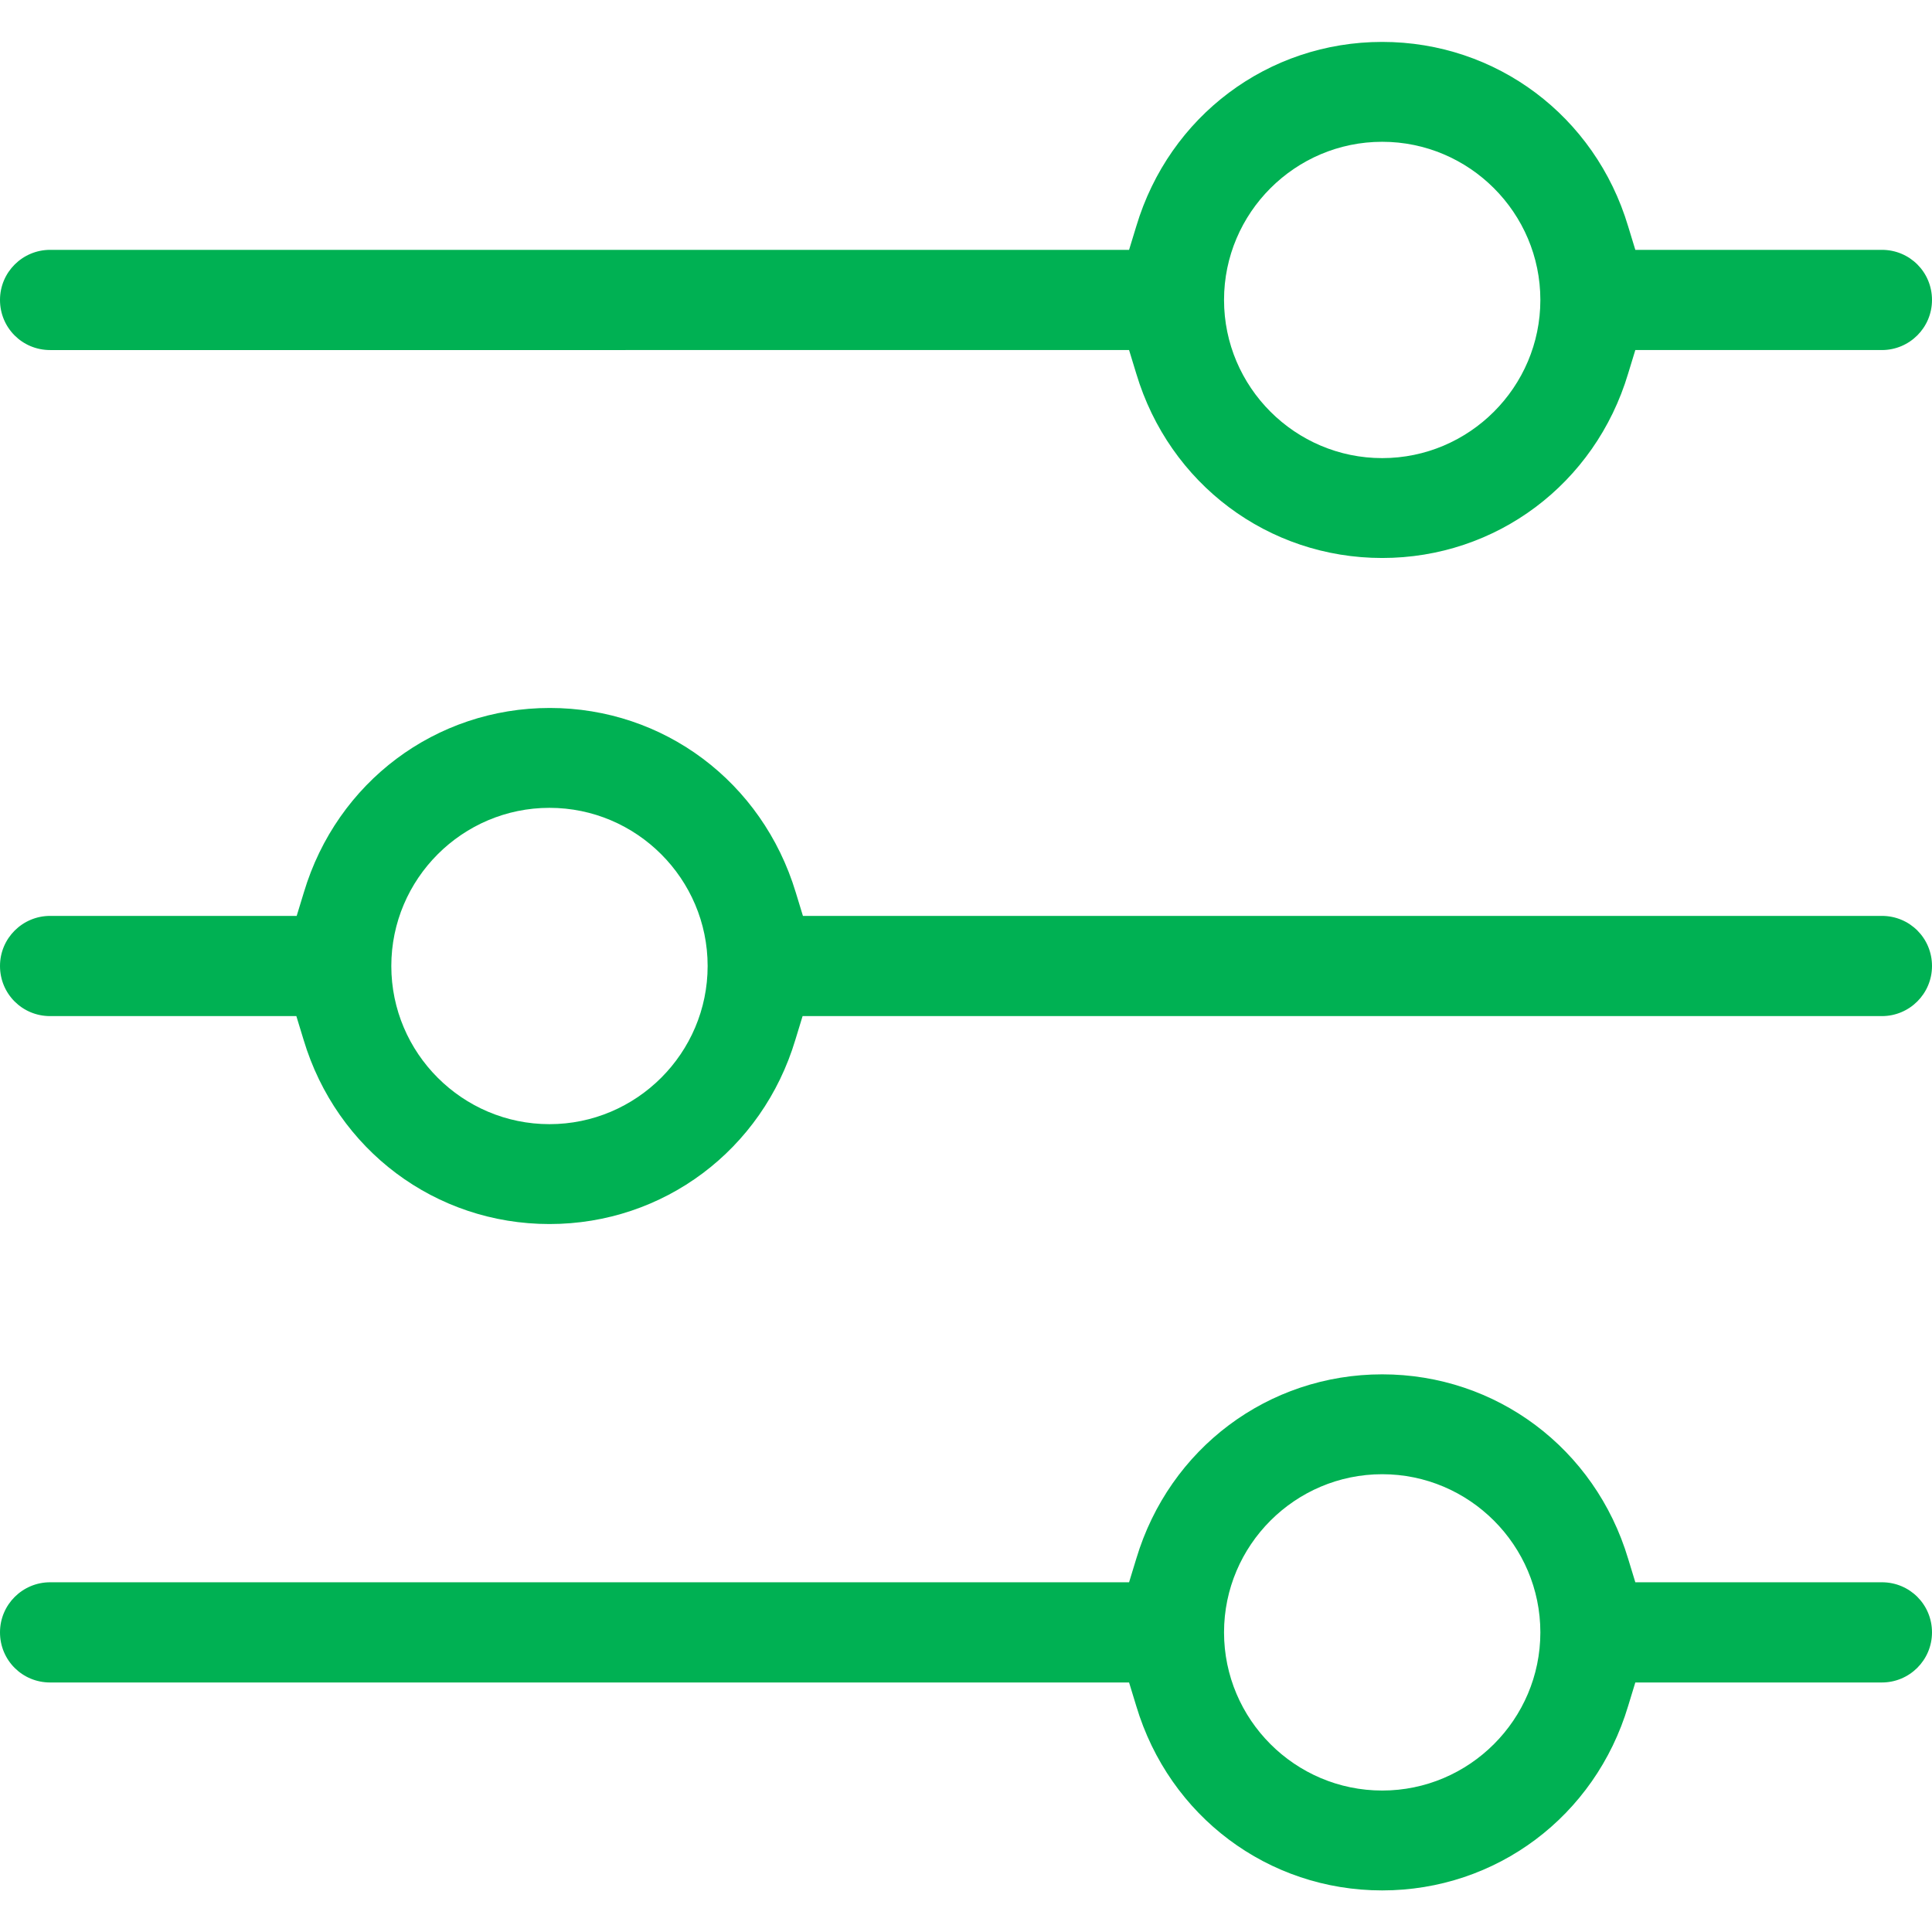
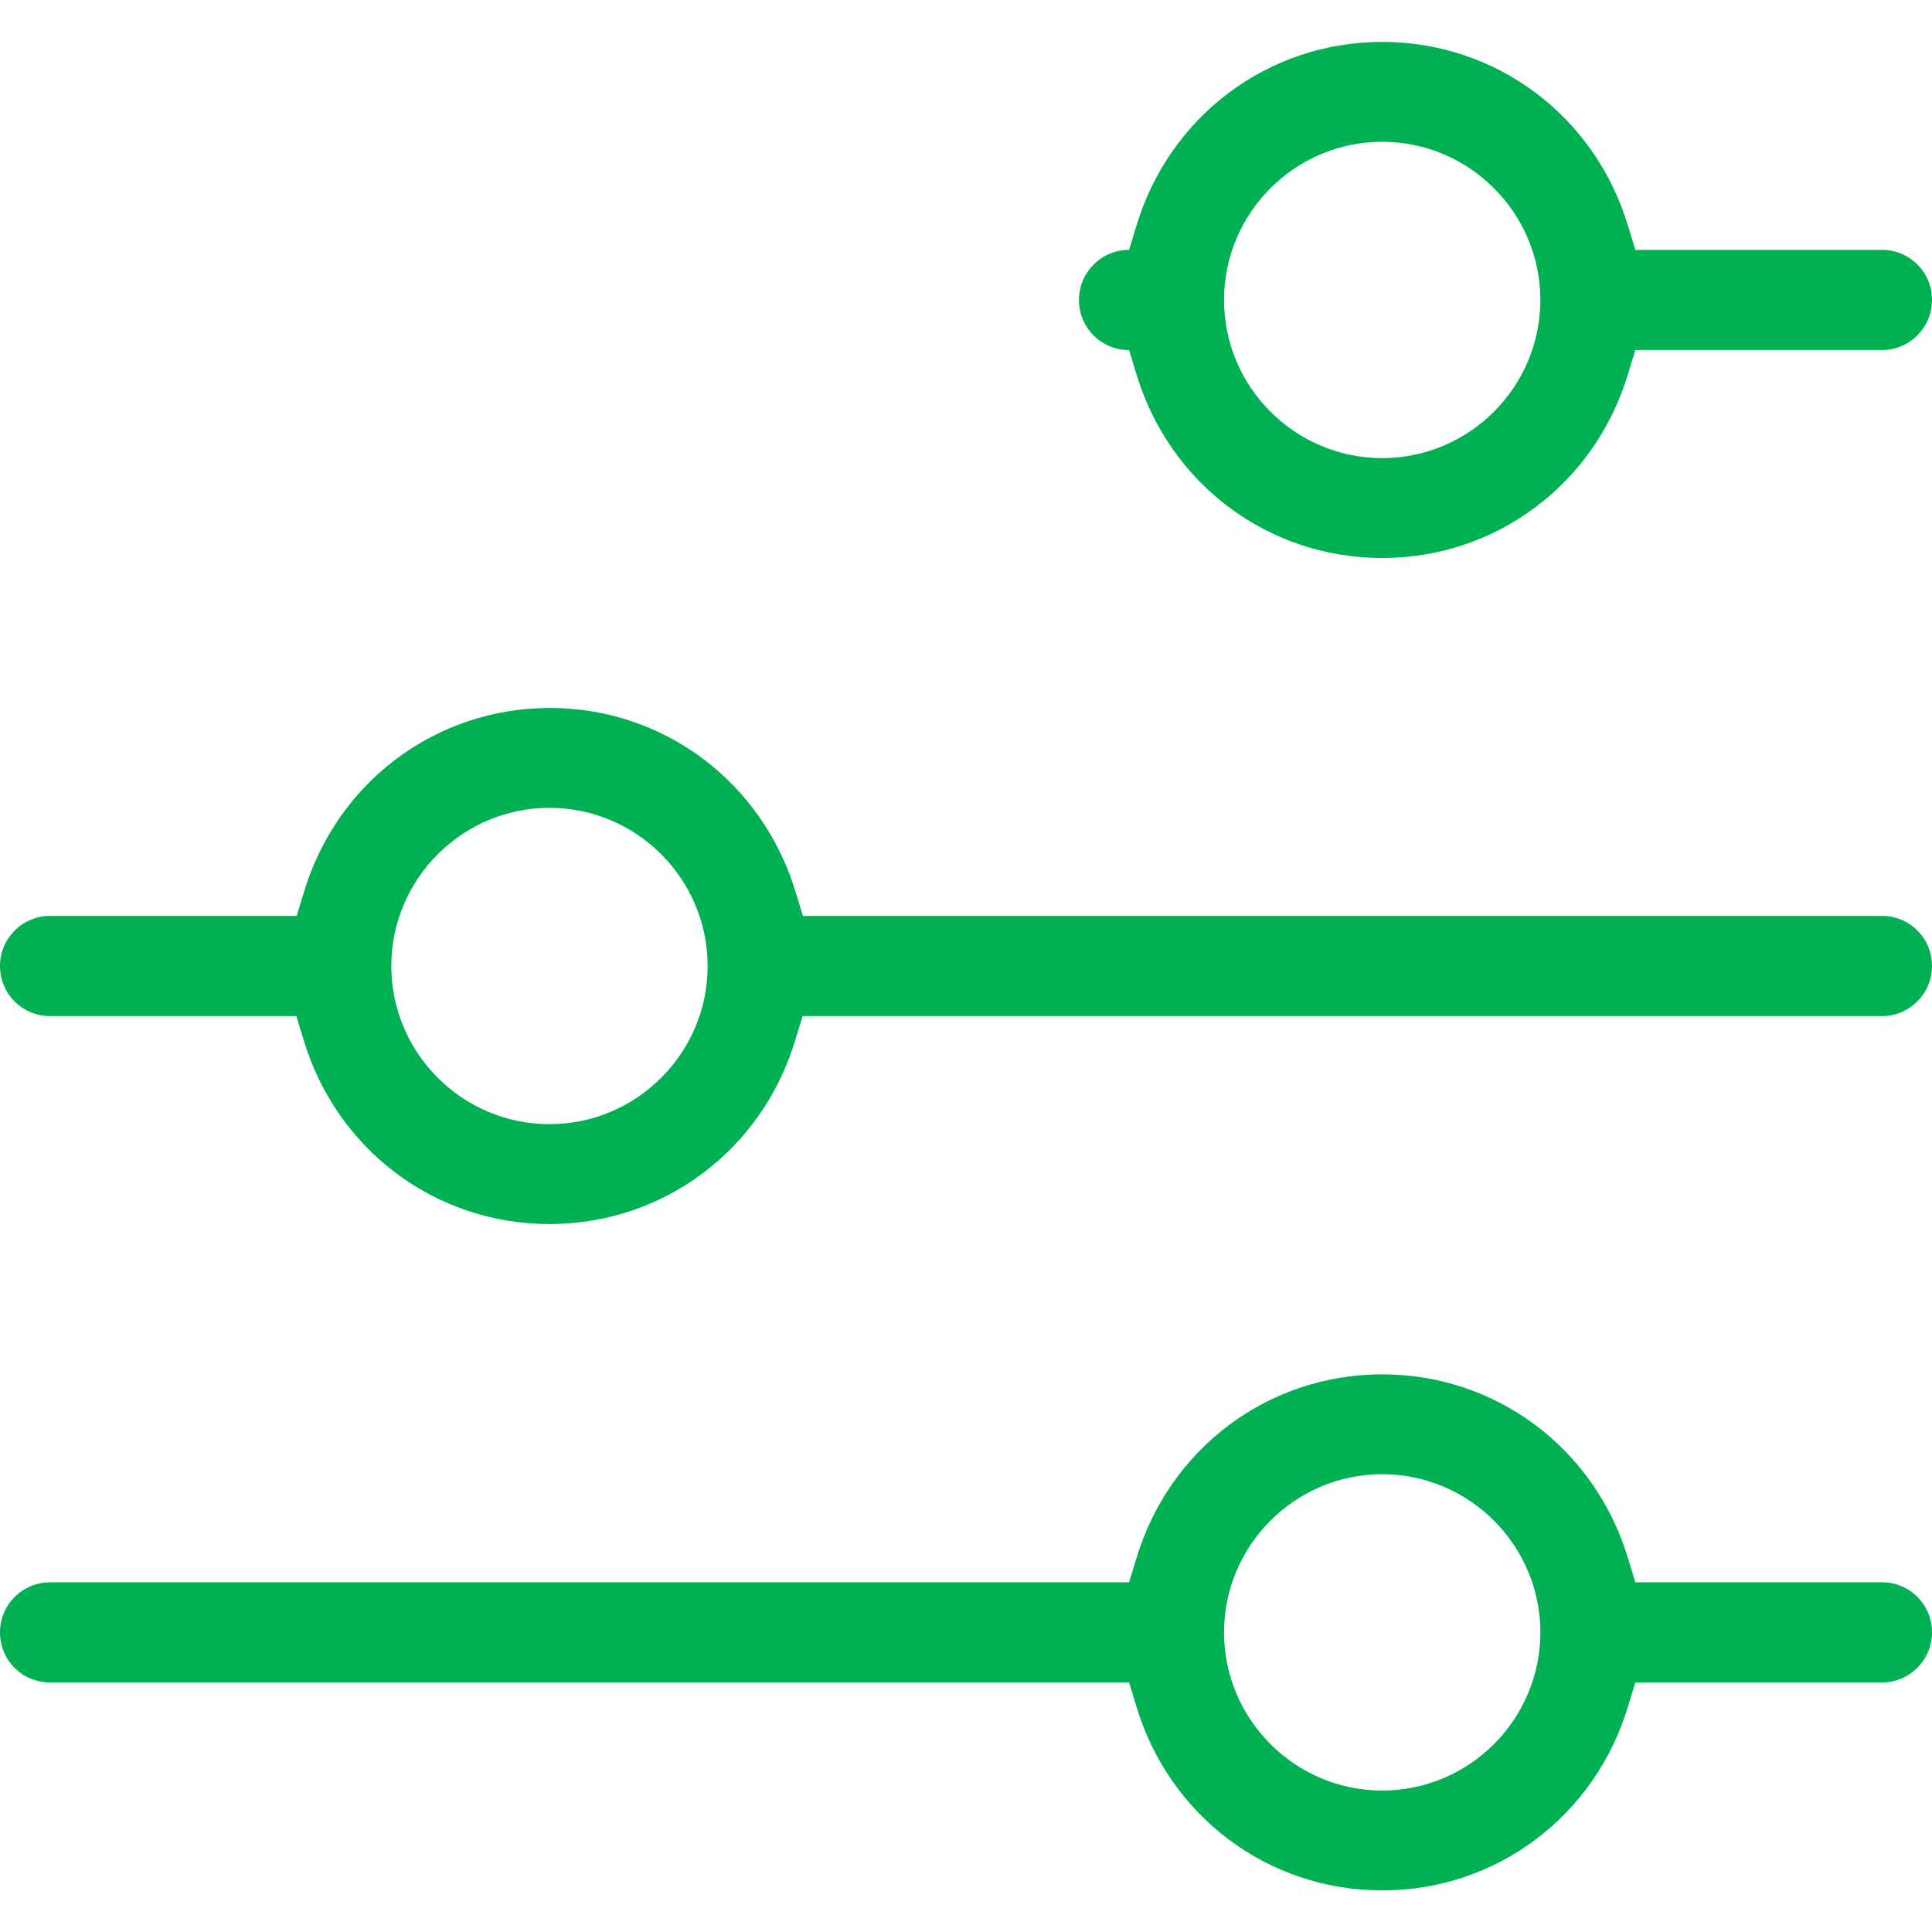
<svg xmlns="http://www.w3.org/2000/svg" id="settings" viewBox="0 0 59 59.01">
-   <path d="M57.47,7.63h-7.53l-.22-.72c-1.01-3.37-4.03-5.63-7.51-5.63s-6.5,2.26-7.51,5.63l-.22,.72H1.53c-.84,0-1.53,.68-1.53,1.53s.68,1.53,1.53,1.53H34.48l.22,.72c1.01,3.37,4.03,5.63,7.51,5.63s6.5-2.26,7.51-5.63l.22-.72h7.53c.84,0,1.53-.68,1.53-1.53s-.68-1.53-1.53-1.53Zm-15.26,6.36c-2.66,0-4.83-2.17-4.83-4.83s2.17-4.83,4.83-4.83,4.83,2.17,4.83,4.83-2.17,4.83-4.83,4.83Zm15.26,34.33h-7.53l-.22-.72c-1.01-3.37-4.03-5.63-7.51-5.63s-6.5,2.26-7.51,5.63l-.22,.72H1.53c-.84,0-1.53,.68-1.53,1.53s.68,1.53,1.53,1.53H34.48l.22,.72c1.01,3.37,4.03,5.63,7.51,5.63s6.5-2.26,7.51-5.63l.22-.72h7.53c.84,0,1.53-.68,1.53-1.53s-.68-1.53-1.53-1.53Zm-15.26,6.36c-2.66,0-4.83-2.17-4.83-4.83s2.17-4.83,4.83-4.83,4.83,2.17,4.83,4.83-2.17,4.83-4.83,4.83ZM9.05,31.03l.22,.72c1.01,3.37,4.03,5.63,7.51,5.63s6.5-2.26,7.51-5.63l.22-.72H57.47c.84,0,1.53-.68,1.53-1.53s-.68-1.53-1.53-1.53H24.52l-.22-.72c-1.02-3.37-4.03-5.63-7.51-5.63s-6.5,2.26-7.51,5.63l-.22,.72H1.53c-.84,0-1.53,.68-1.53,1.53s.68,1.53,1.53,1.53h7.53Zm7.73-6.36c2.66,0,4.83,2.17,4.83,4.83s-2.17,4.83-4.83,4.83-4.83-2.17-4.83-4.83,2.17-4.83,4.83-4.83Z" style="fill:#00b153;" />
+   <path d="M57.47,7.63h-7.53l-.22-.72c-1.01-3.37-4.03-5.63-7.51-5.63s-6.5,2.26-7.51,5.63l-.22,.72c-.84,0-1.53,.68-1.53,1.53s.68,1.53,1.53,1.53H34.48l.22,.72c1.01,3.37,4.03,5.63,7.51,5.63s6.5-2.26,7.51-5.63l.22-.72h7.53c.84,0,1.53-.68,1.53-1.53s-.68-1.53-1.53-1.53Zm-15.26,6.36c-2.66,0-4.83-2.17-4.83-4.83s2.17-4.83,4.83-4.83,4.83,2.17,4.83,4.83-2.17,4.83-4.83,4.83Zm15.26,34.33h-7.53l-.22-.72c-1.01-3.37-4.03-5.63-7.51-5.63s-6.5,2.26-7.51,5.63l-.22,.72H1.53c-.84,0-1.53,.68-1.53,1.53s.68,1.53,1.53,1.53H34.48l.22,.72c1.01,3.37,4.03,5.63,7.51,5.63s6.5-2.26,7.51-5.63l.22-.72h7.53c.84,0,1.53-.68,1.53-1.53s-.68-1.53-1.53-1.53Zm-15.26,6.36c-2.66,0-4.83-2.17-4.83-4.83s2.17-4.83,4.83-4.83,4.83,2.17,4.83,4.83-2.17,4.83-4.83,4.83ZM9.05,31.03l.22,.72c1.01,3.37,4.03,5.63,7.51,5.63s6.5-2.26,7.51-5.63l.22-.72H57.47c.84,0,1.53-.68,1.53-1.53s-.68-1.53-1.53-1.53H24.52l-.22-.72c-1.02-3.37-4.03-5.63-7.51-5.63s-6.5,2.26-7.51,5.63l-.22,.72H1.53c-.84,0-1.53,.68-1.53,1.53s.68,1.53,1.53,1.53h7.53Zm7.73-6.36c2.66,0,4.83,2.17,4.83,4.83s-2.17,4.83-4.83,4.83-4.83-2.17-4.83-4.83,2.17-4.83,4.83-4.83Z" style="fill:#00b153;" />
</svg>